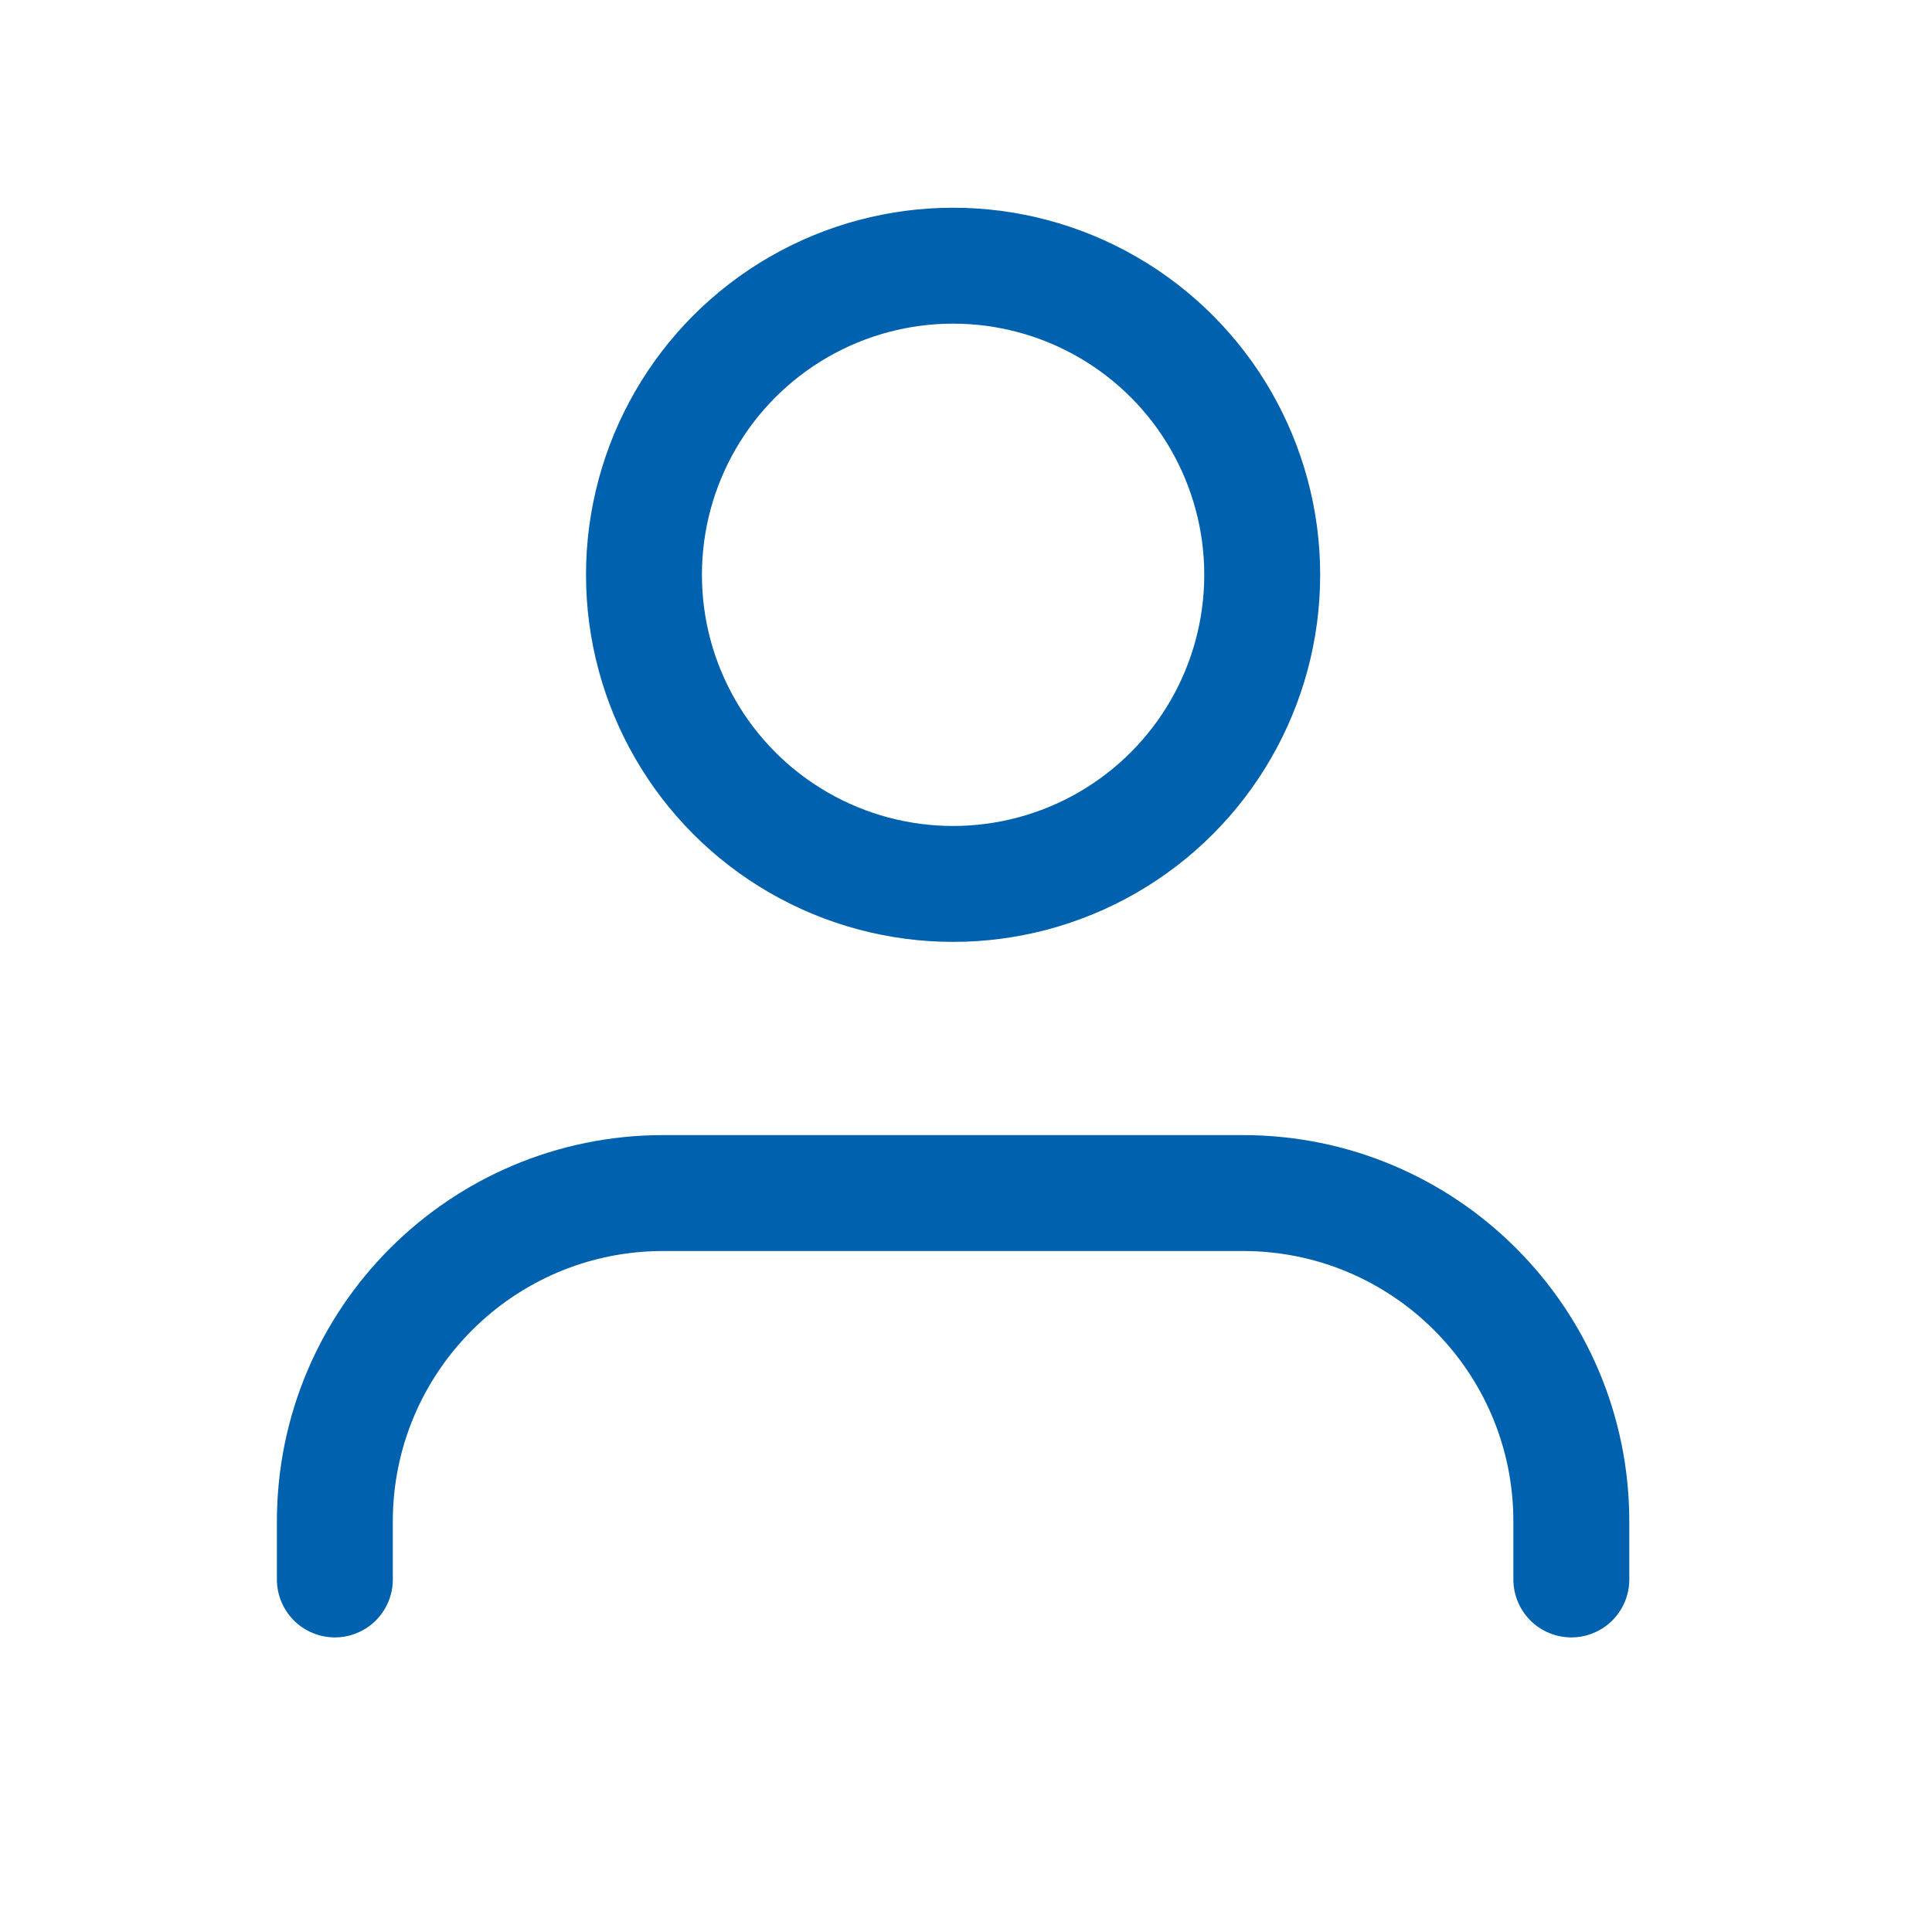
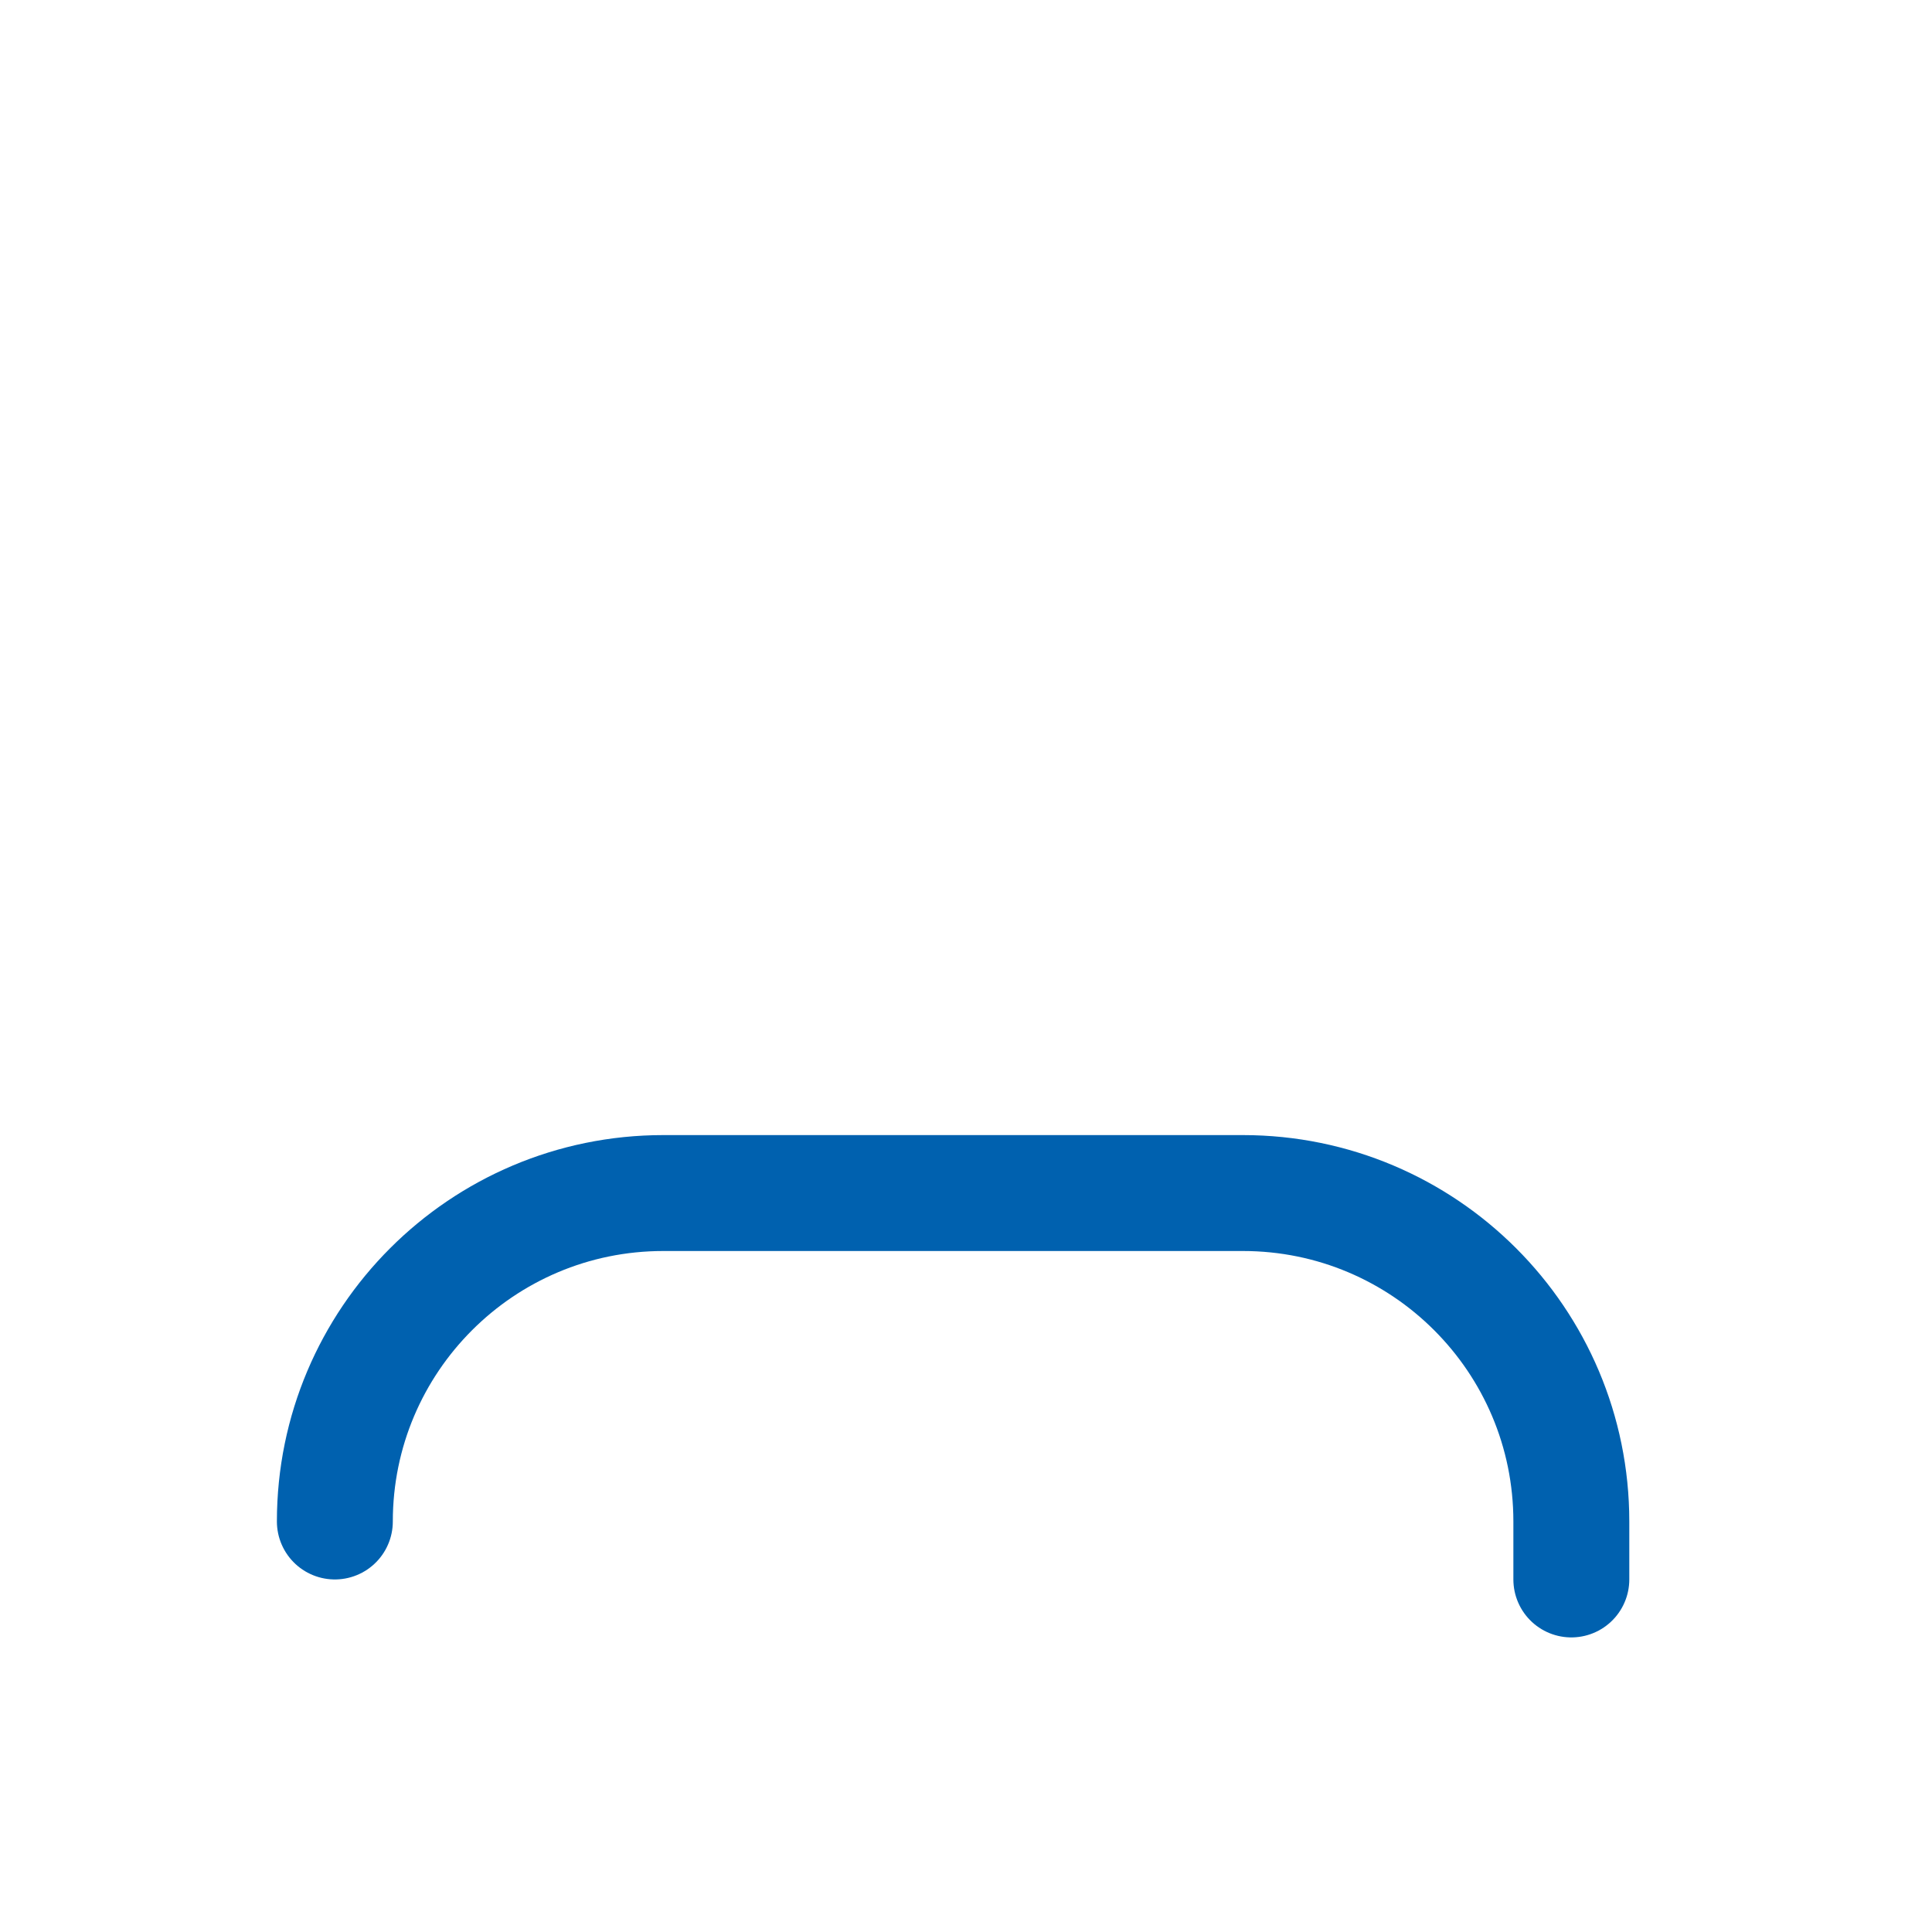
<svg xmlns="http://www.w3.org/2000/svg" width="25" height="25" viewBox="0 0 25 25" fill="none">
-   <path d="M20.333 20.438V19.688C20.333 17.341 18.431 15.438 16.083 15.438H8.583C6.236 15.438 4.333 17.341 4.333 19.688V20.438" stroke="#0061AF" stroke-width="1.5" stroke-linecap="round" stroke-linejoin="round" />
-   <circle cx="12.333" cy="7.438" r="4" stroke="#0061AF" stroke-width="1.5" stroke-linecap="round" stroke-linejoin="round" />
+   <path d="M20.333 20.438V19.688C20.333 17.341 18.431 15.438 16.083 15.438H8.583C6.236 15.438 4.333 17.341 4.333 19.688" stroke="#0061AF" stroke-width="1.5" stroke-linecap="round" stroke-linejoin="round" />
</svg>